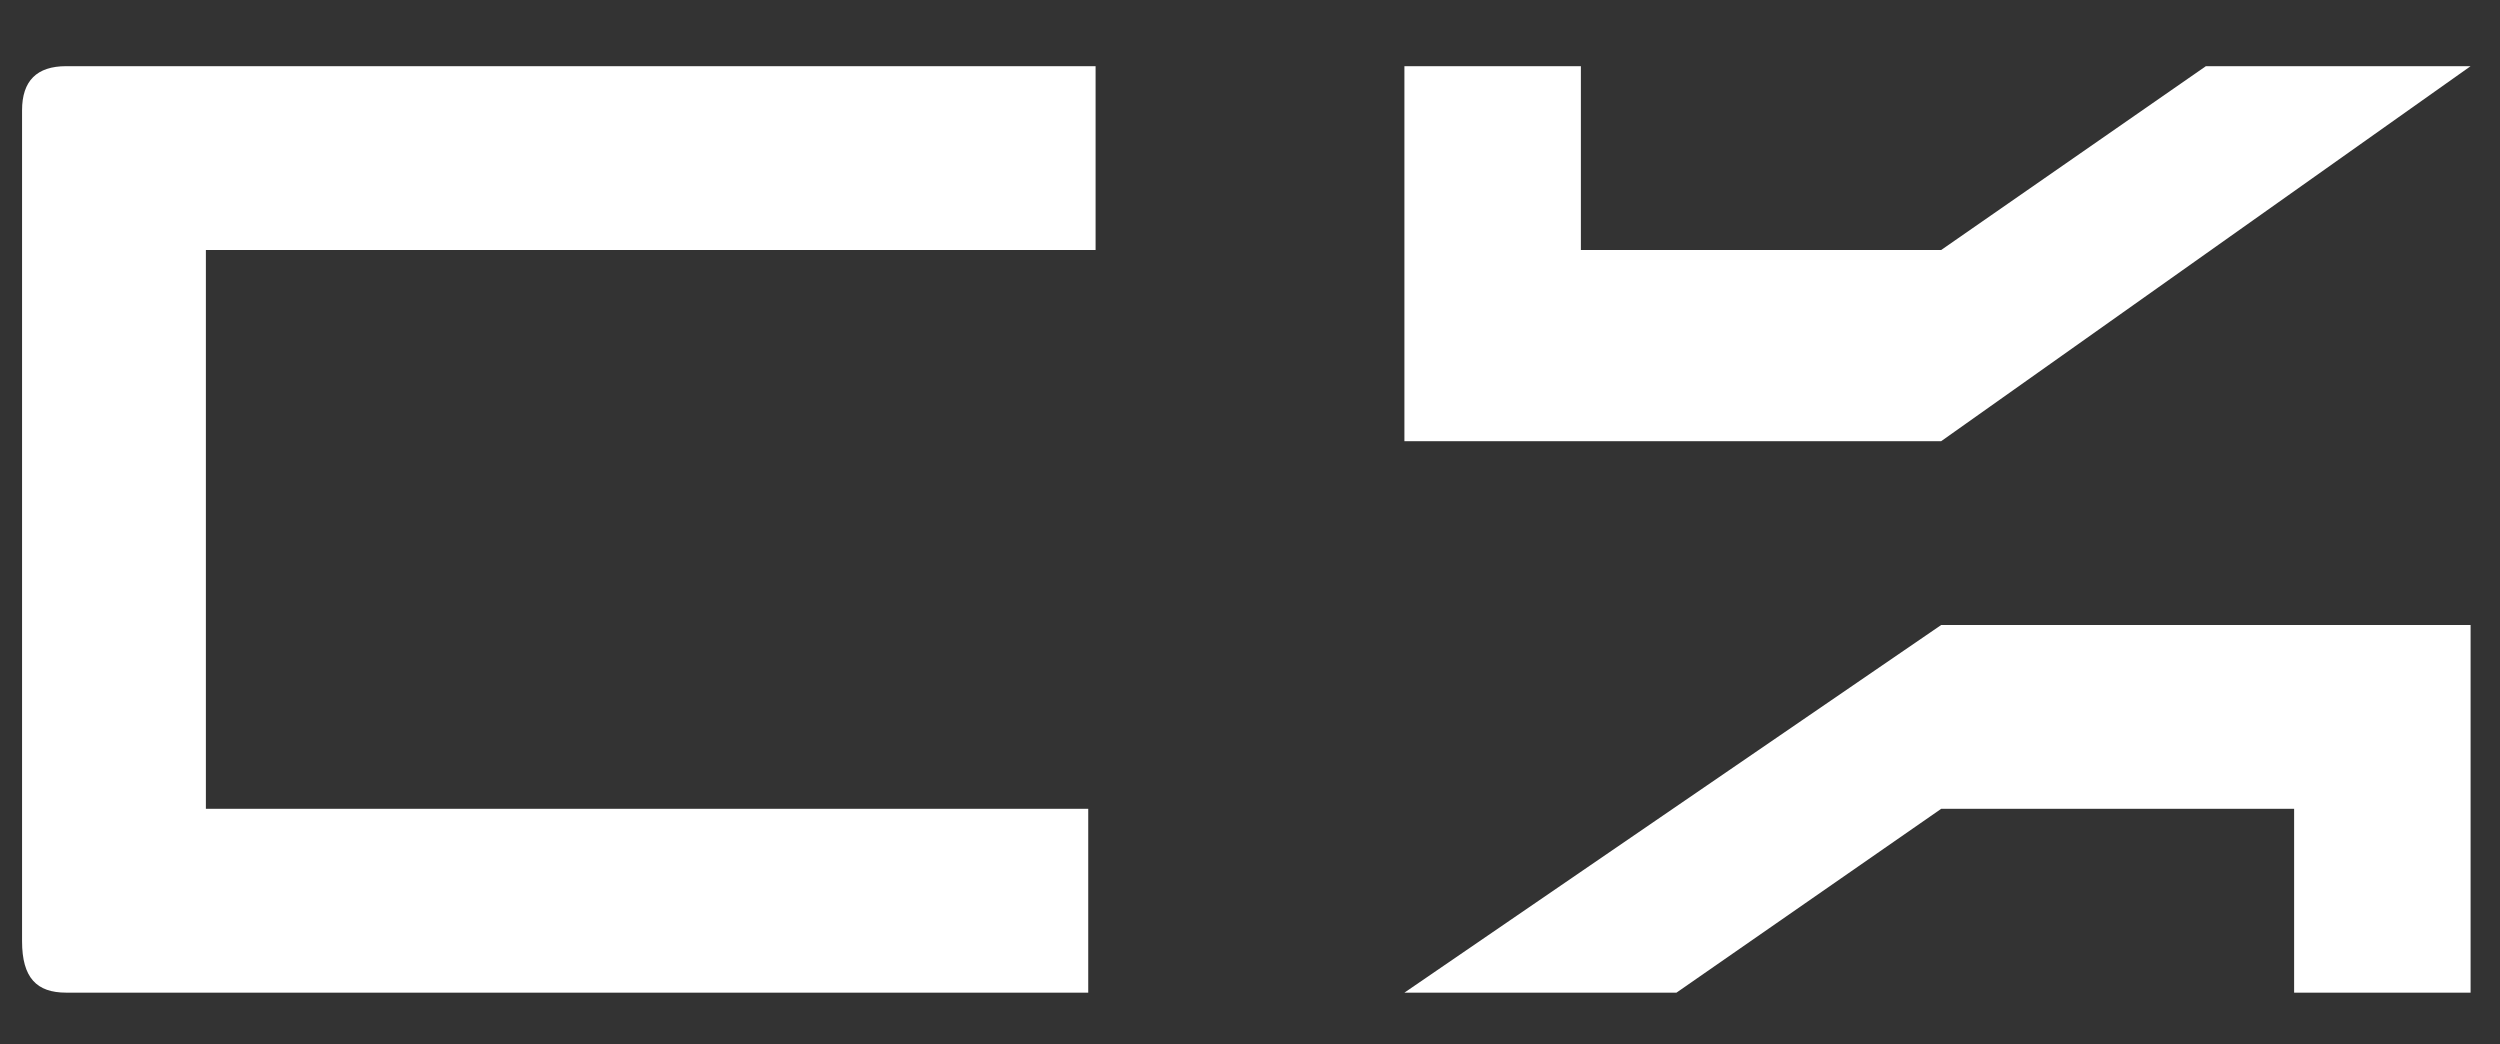
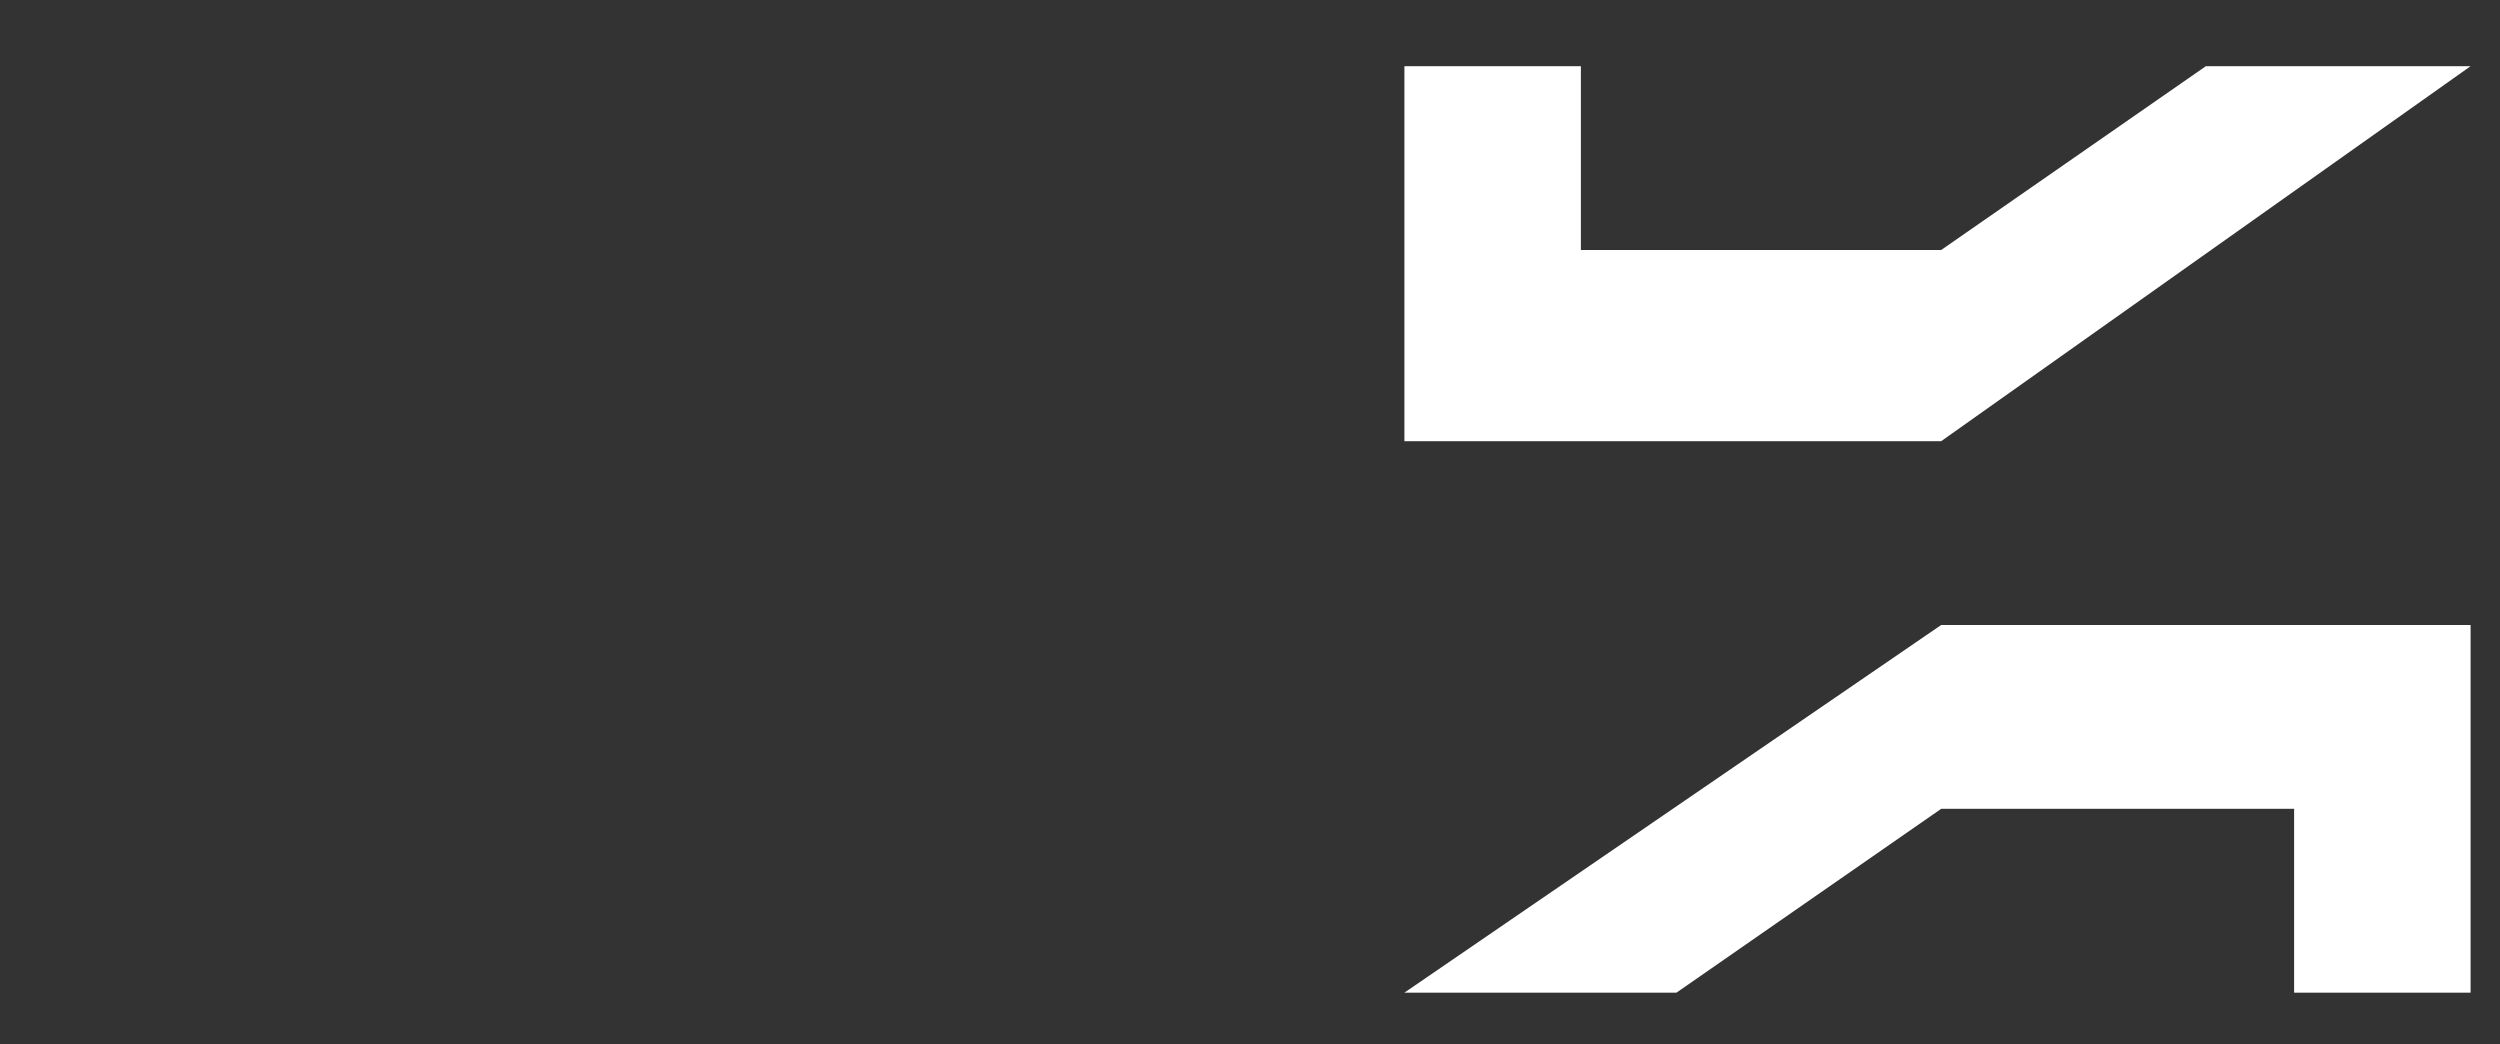
<svg xmlns="http://www.w3.org/2000/svg" version="1.1" id="Layer_1" x="0px" y="0px" viewBox="0 0 34 14.2" style="enable-background:new 0 0 34 14.2;" xml:space="preserve">
  <rect x="0" y="0" width="34" height="14.2" fill="#333333" stroke="none" />
  <style type="text/css">
	.st0{fill:#FFFFFF;}
</style>
  <g id="Layer_x0020_1">
    <g id="_1684595169120">
      <g>
        <polygon class="st0" points="21.5,3.4 26.4,3.4 30,0.9 33.6,0.9 26.4,6 19.1,6 19.1,0.9 21.5,0.9    " />
        <polygon class="st0" points="19.1,13.5 26.4,8.5 33.6,8.5 33.6,13.5 31.2,13.5 31.2,11 26.4,11 22.8,13.5    " />
      </g>
-       <path class="st0" d="M0.9,13.5h13.9V11H2.8V3.4h12.1V0.9H0.9c-0.4,0-0.6,0.2-0.6,0.6v11.3C0.3,13.3,0.5,13.5,0.9,13.5z" />
    </g>
  </g>
</svg>